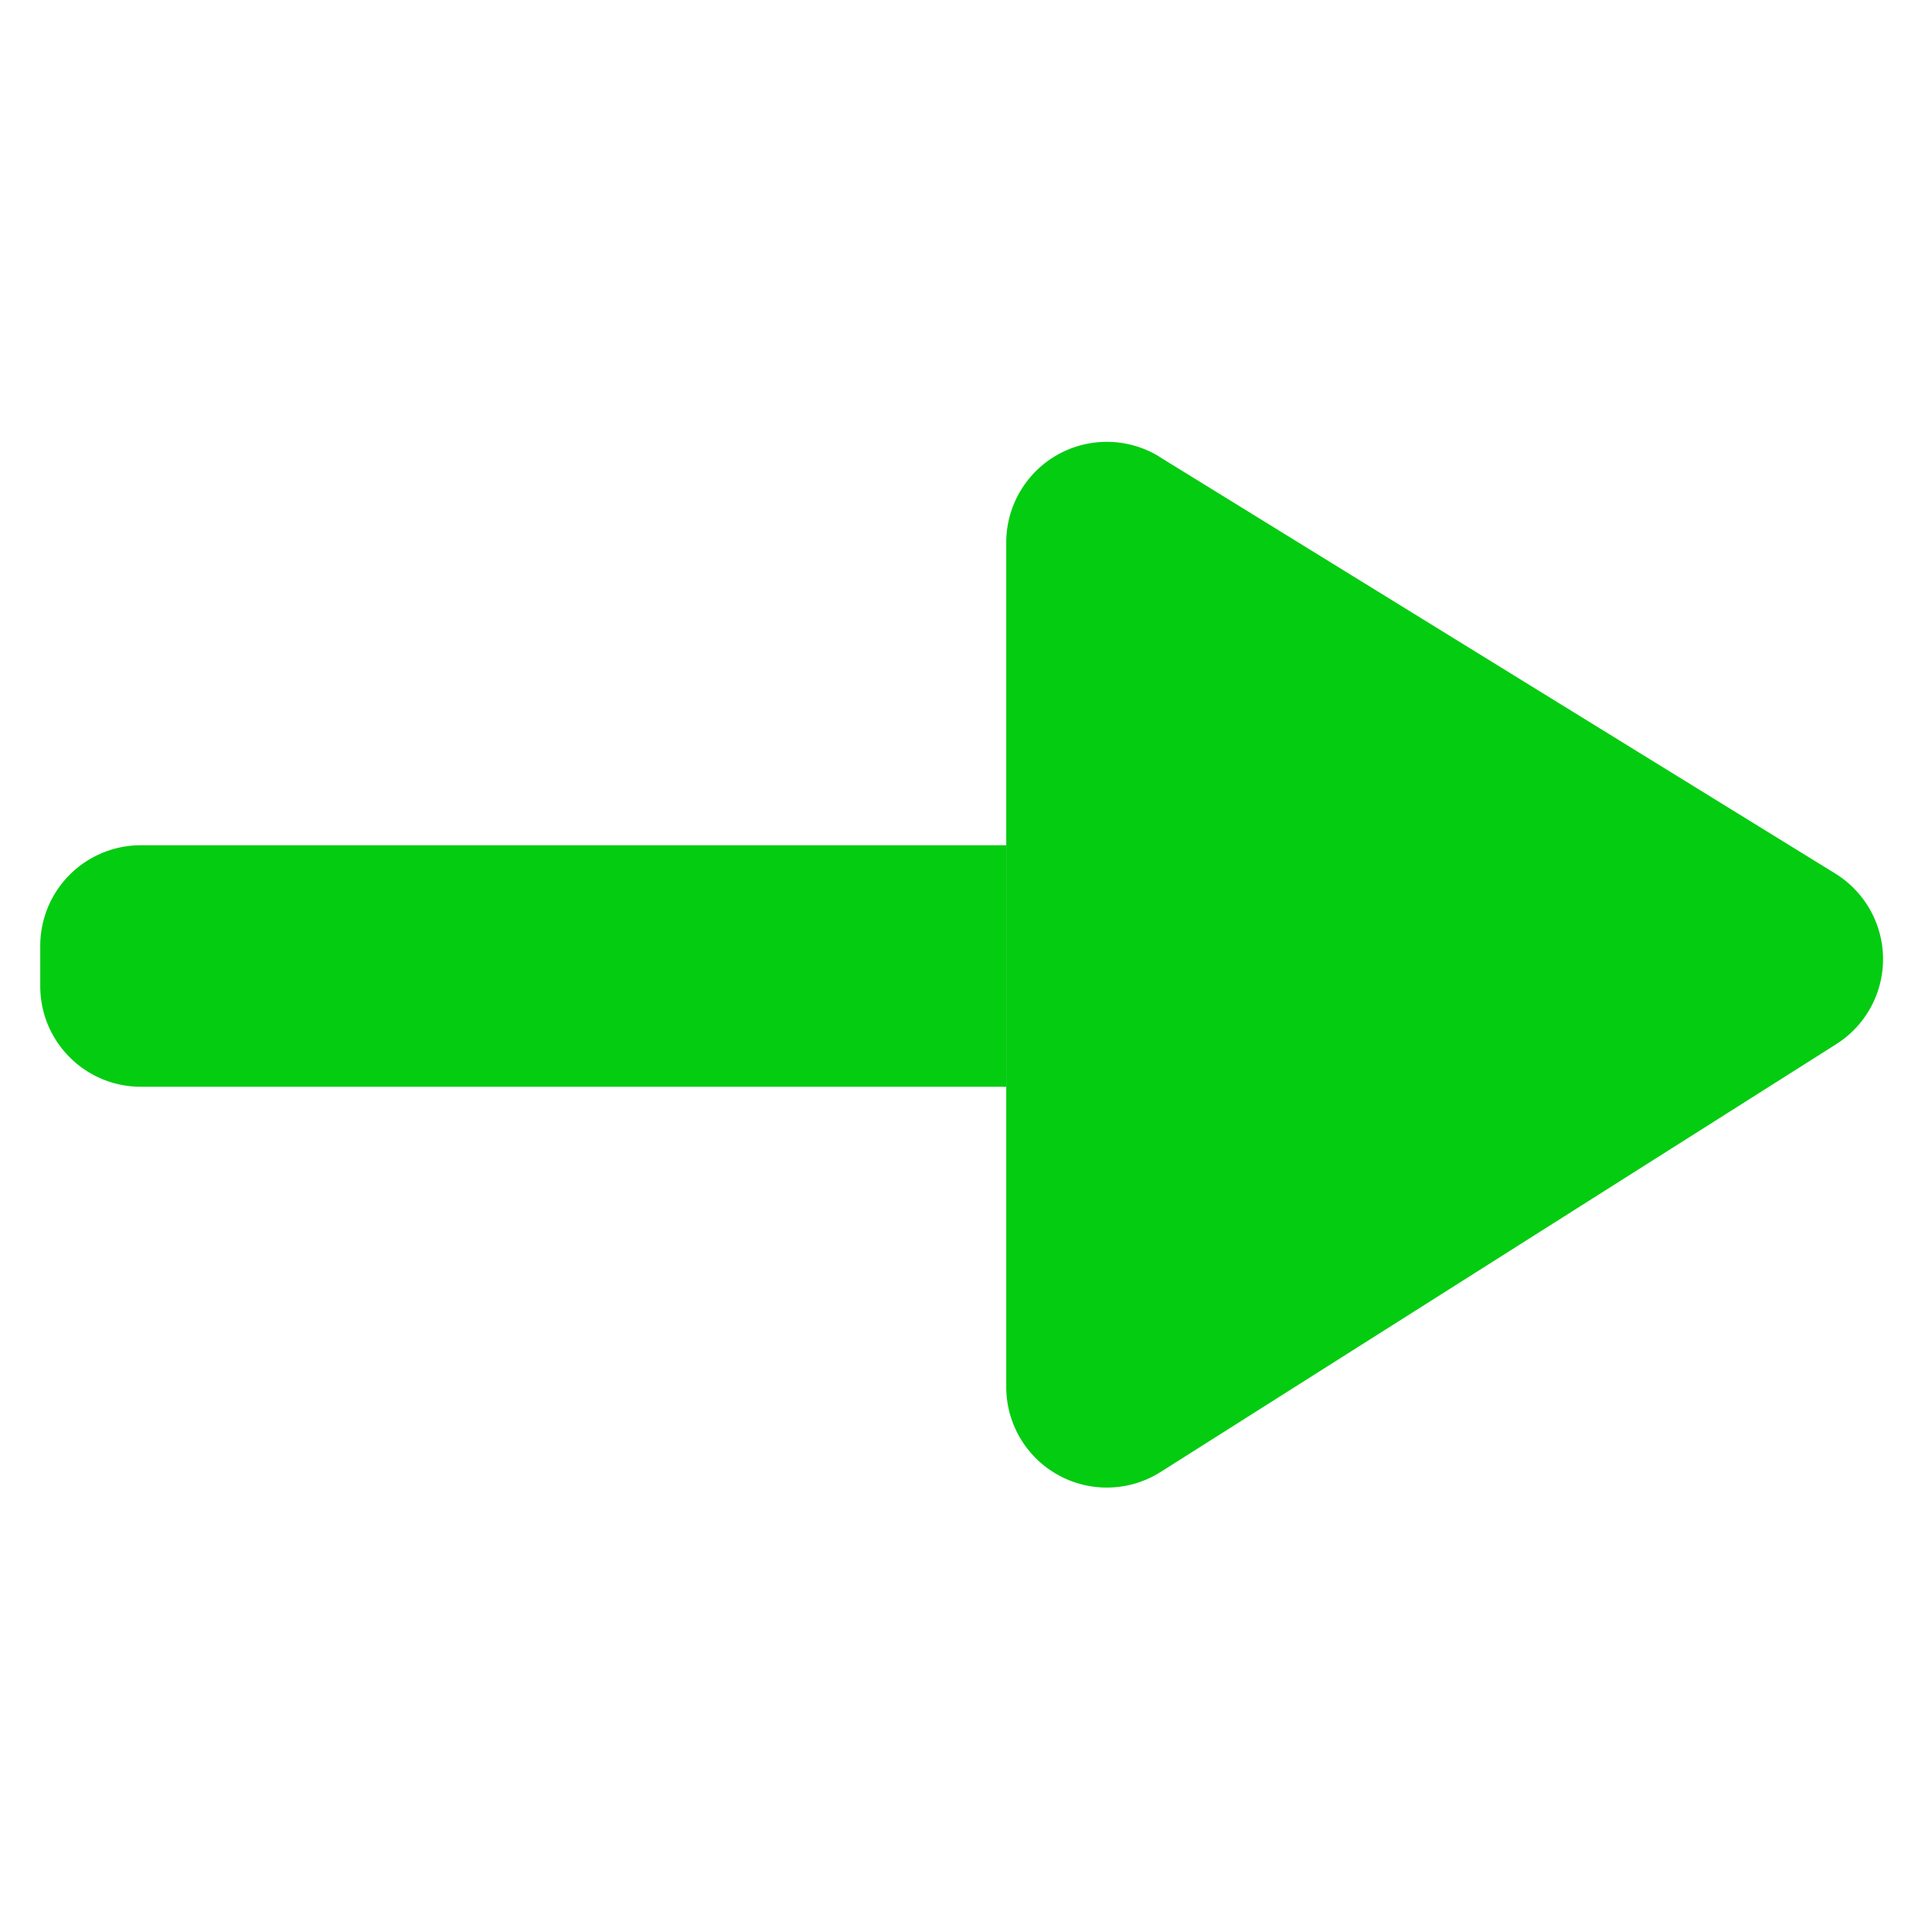
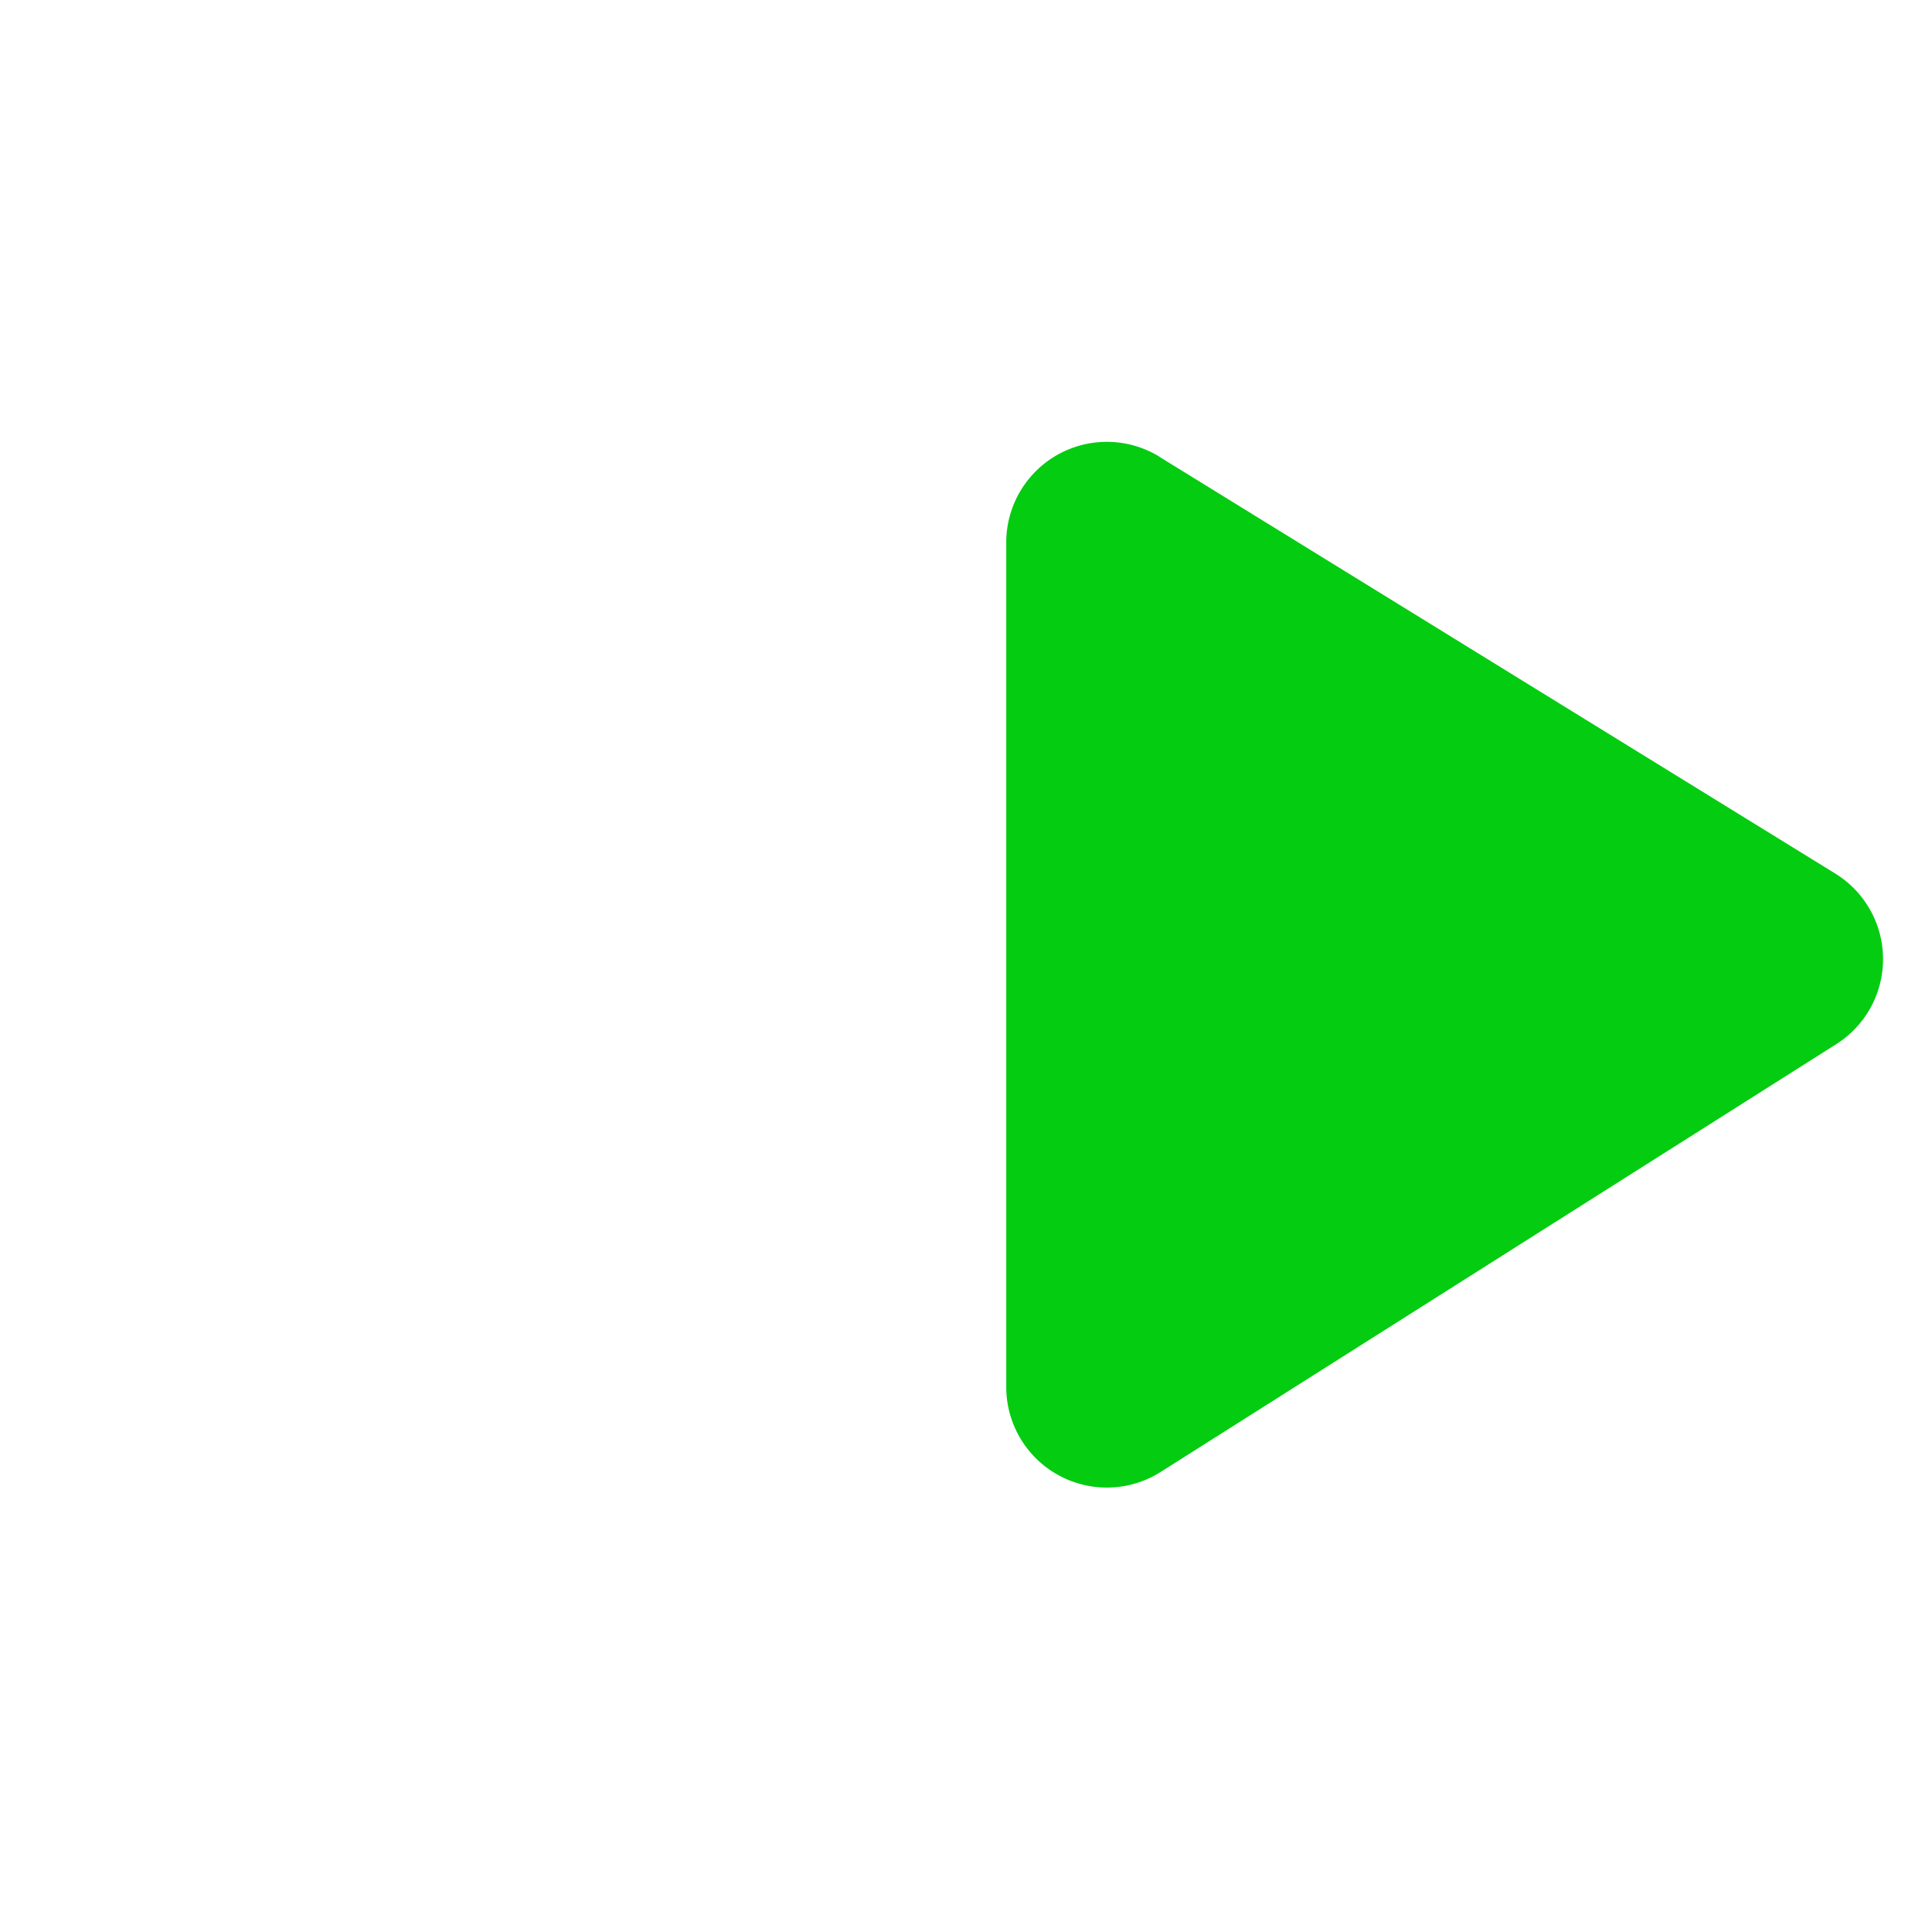
<svg xmlns="http://www.w3.org/2000/svg" t="1740635219701" class="icon" viewBox="0 0 1024 1024" version="1.1" p-id="10478" width="128" height="128">
-   <path d="M533.333 448l0 128-458.688 1e-8c-29.44 0-53.312-23.872-53.312-53.312l0-21.376A53.312 53.312 0 0 1 74.645 448L533.333 448z" fill="#04cc11" p-id="10479" />
  <path d="M614.613 242.176l358.08 220.8a53.312 53.312 0 0 1 0.576 90.432l-358.08 226.752A53.312 53.312 0 0 1 533.333 735.104L533.333 287.552a53.312 53.312 0 0 1 81.28-45.44z" fill="#04cc11" p-id="10480" />
</svg>